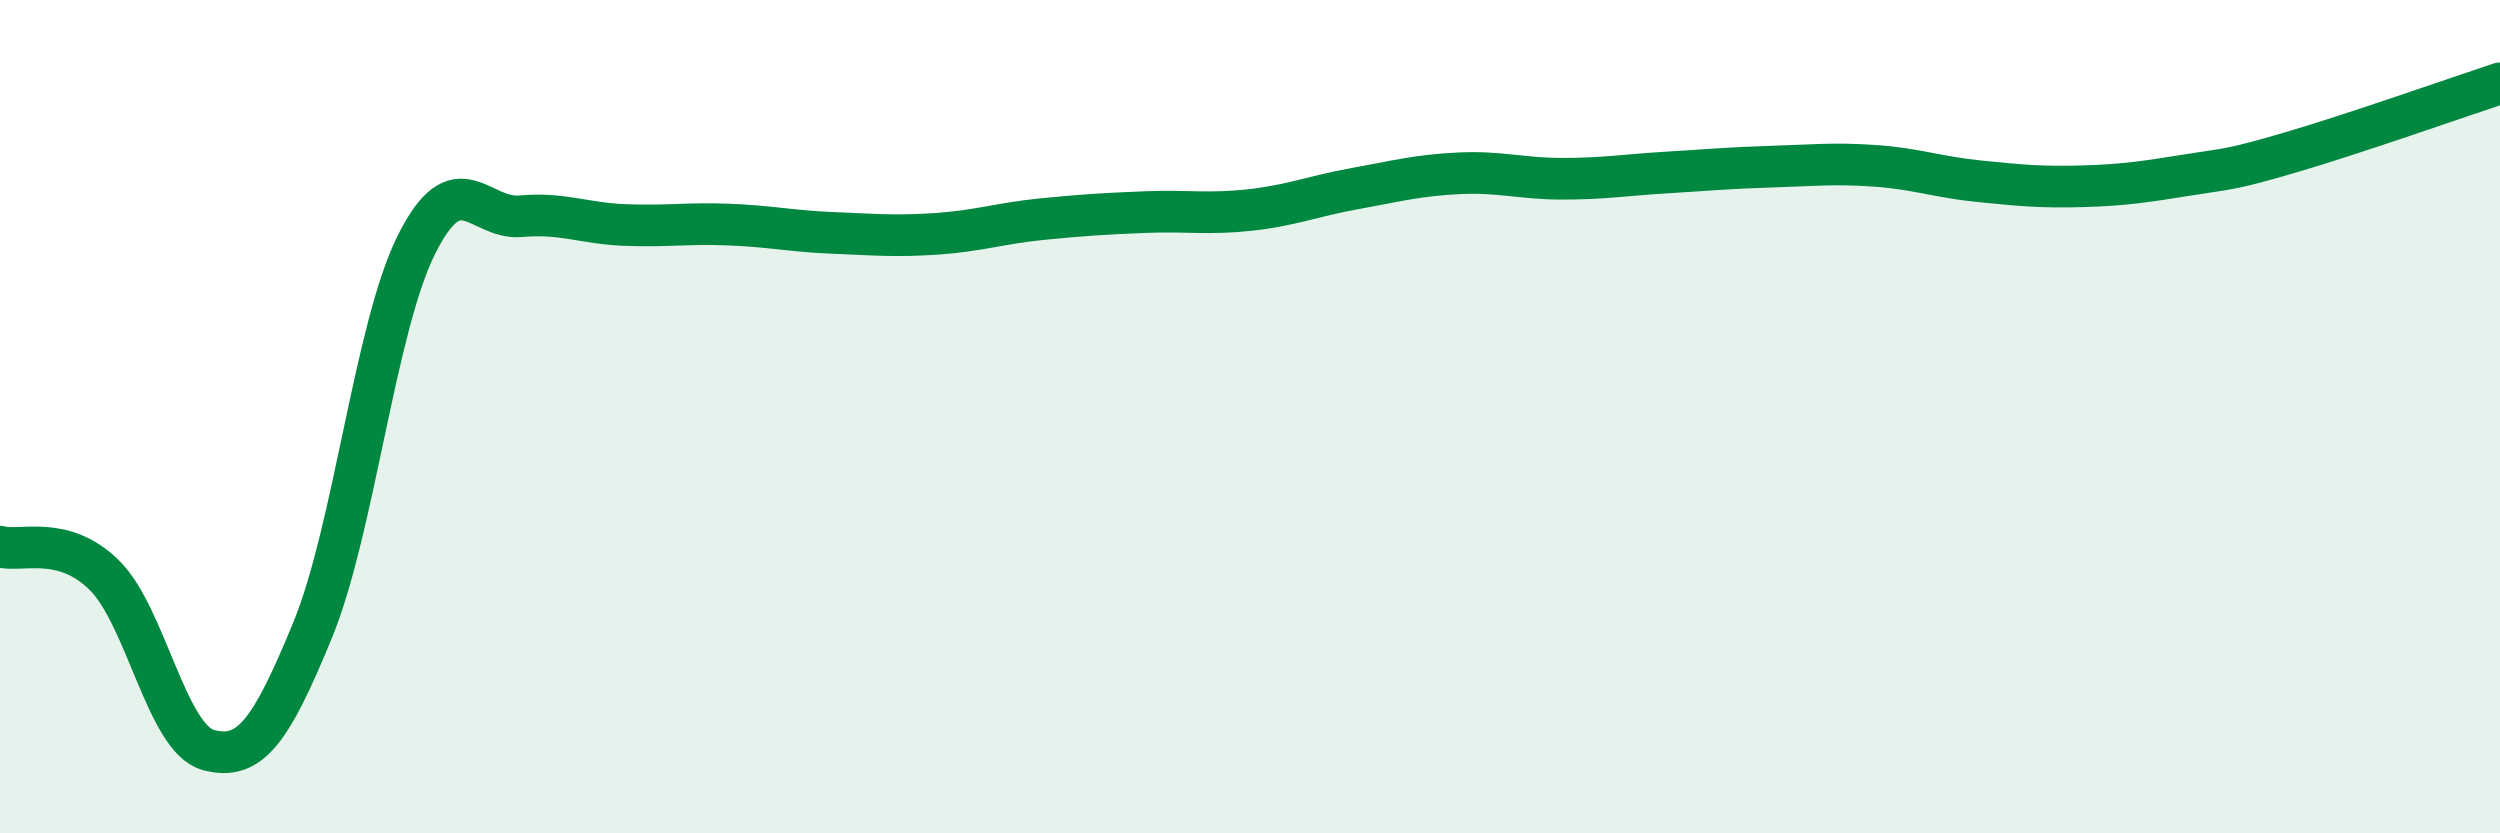
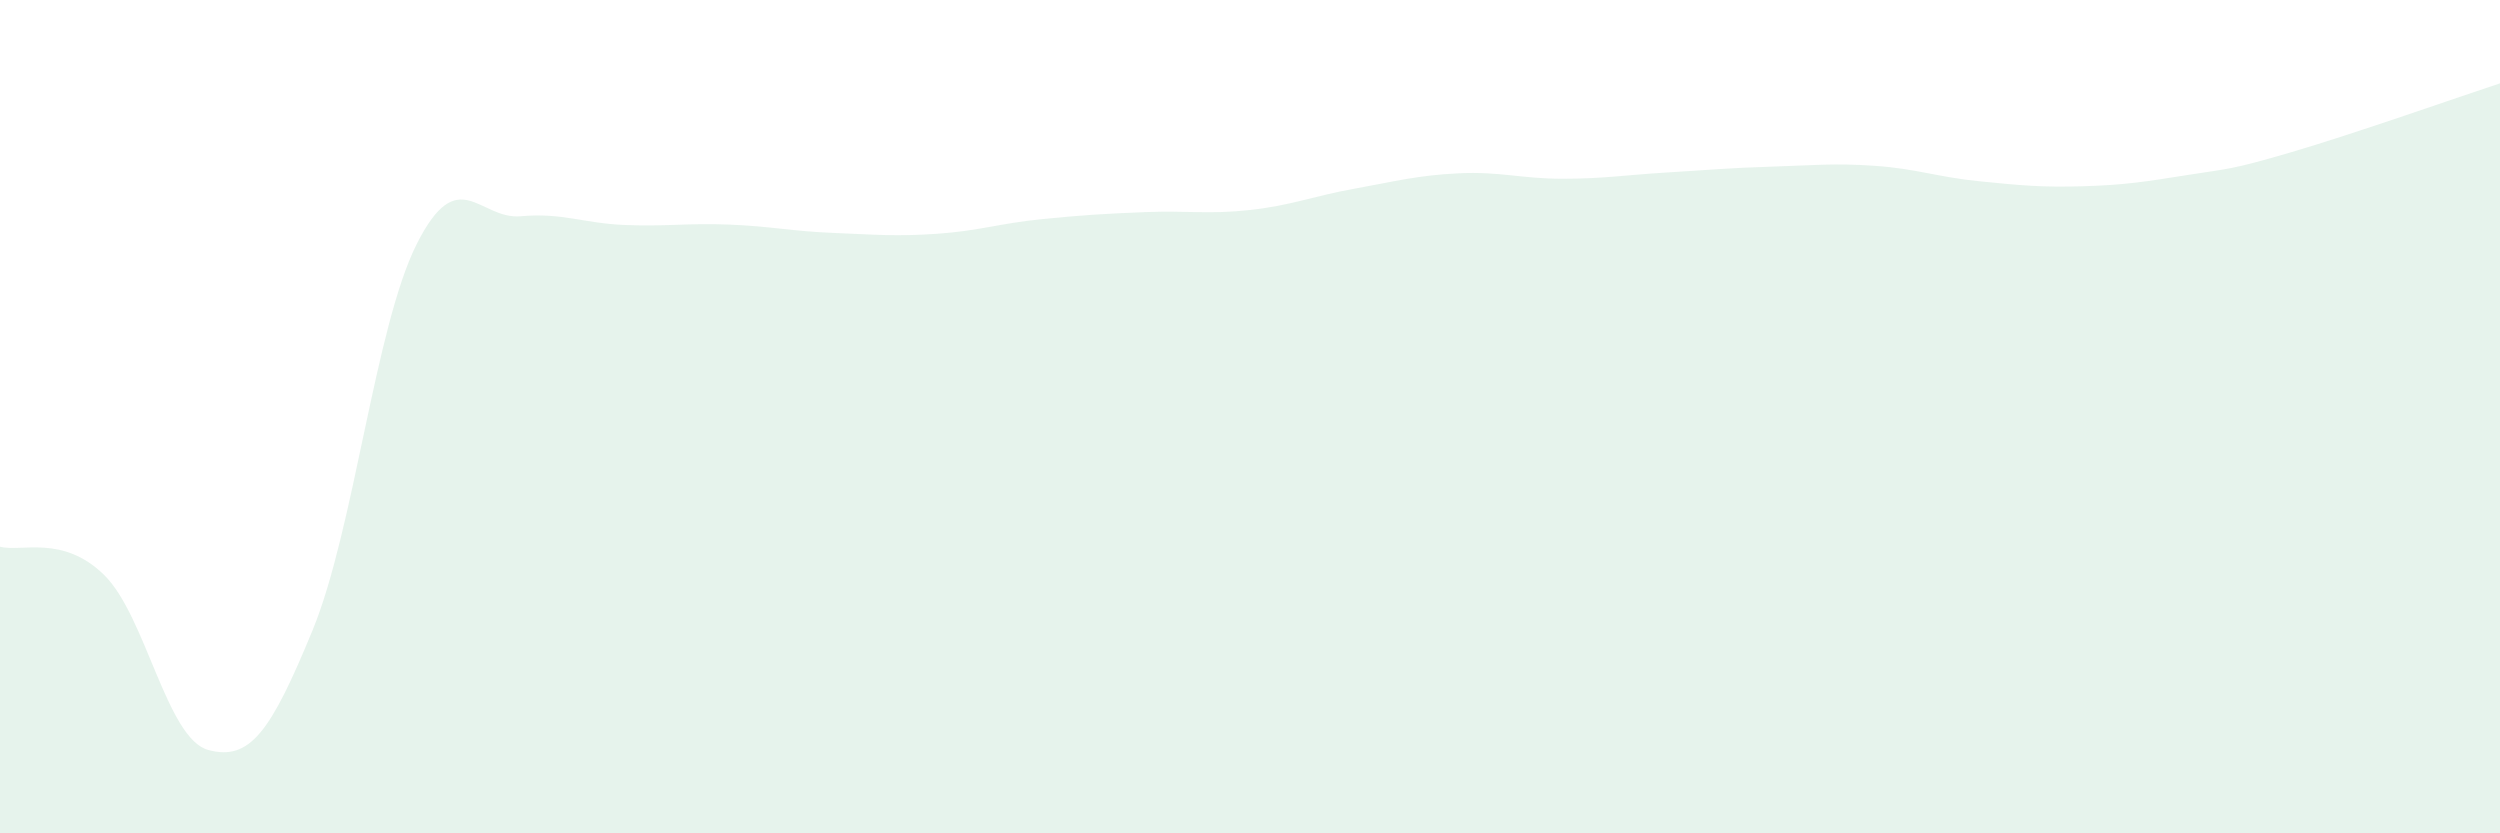
<svg xmlns="http://www.w3.org/2000/svg" width="60" height="20" viewBox="0 0 60 20">
  <path d="M 0,13.12 C 0.5,13.26 1.5,12.82 2.5,13.8 C 3.5,14.78 4,17.73 5,18 C 6,18.27 6.5,17.56 7.5,15.13 C 8.5,12.7 9,7.85 10,5.86 C 11,3.87 11.5,5.28 12.5,5.19 C 13.5,5.1 14,5.36 15,5.4 C 16,5.44 16.5,5.35 17.5,5.39 C 18.5,5.43 19,5.55 20,5.59 C 21,5.63 21.5,5.68 22.5,5.61 C 23.5,5.54 24,5.36 25,5.26 C 26,5.16 26.5,5.13 27.5,5.09 C 28.5,5.05 29,5.15 30,5.04 C 31,4.93 31.5,4.71 32.5,4.53 C 33.5,4.35 34,4.21 35,4.16 C 36,4.11 36.5,4.29 37.5,4.29 C 38.5,4.29 39,4.2 40,4.14 C 41,4.08 41.5,4.03 42.5,4 C 43.5,3.97 44,3.91 45,3.98 C 46,4.05 46.5,4.25 47.5,4.35 C 48.5,4.45 49,4.5 50,4.47 C 51,4.44 51.5,4.36 52.5,4.2 C 53.5,4.04 53.5,4.09 55,3.65 C 56.5,3.21 59,2.33 60,2L60 20L0 20Z" fill="#008740" opacity="0.1" stroke-linecap="round" stroke-linejoin="round" />
-   <path d="M 0,13.12 C 0.5,13.26 1.5,12.82 2.5,13.8 C 3.5,14.78 4,17.73 5,18 C 6,18.27 6.5,17.56 7.5,15.13 C 8.5,12.7 9,7.85 10,5.86 C 11,3.87 11.5,5.28 12.5,5.19 C 13.5,5.1 14,5.36 15,5.4 C 16,5.44 16.5,5.35 17.5,5.39 C 18.5,5.43 19,5.55 20,5.59 C 21,5.63 21.5,5.68 22.5,5.61 C 23.5,5.54 24,5.36 25,5.26 C 26,5.16 26.5,5.13 27.5,5.09 C 28.5,5.05 29,5.15 30,5.04 C 31,4.93 31.5,4.71 32.5,4.53 C 33.5,4.35 34,4.21 35,4.16 C 36,4.11 36.5,4.29 37.5,4.29 C 38.5,4.29 39,4.2 40,4.14 C 41,4.08 41.5,4.03 42.5,4 C 43.5,3.97 44,3.91 45,3.98 C 46,4.05 46.5,4.25 47.5,4.35 C 48.5,4.45 49,4.5 50,4.47 C 51,4.44 51.5,4.36 52.5,4.2 C 53.5,4.04 53.5,4.09 55,3.65 C 56.5,3.21 59,2.33 60,2" stroke="#008740" stroke-width="1" fill="none" stroke-linecap="round" stroke-linejoin="round" />
</svg>